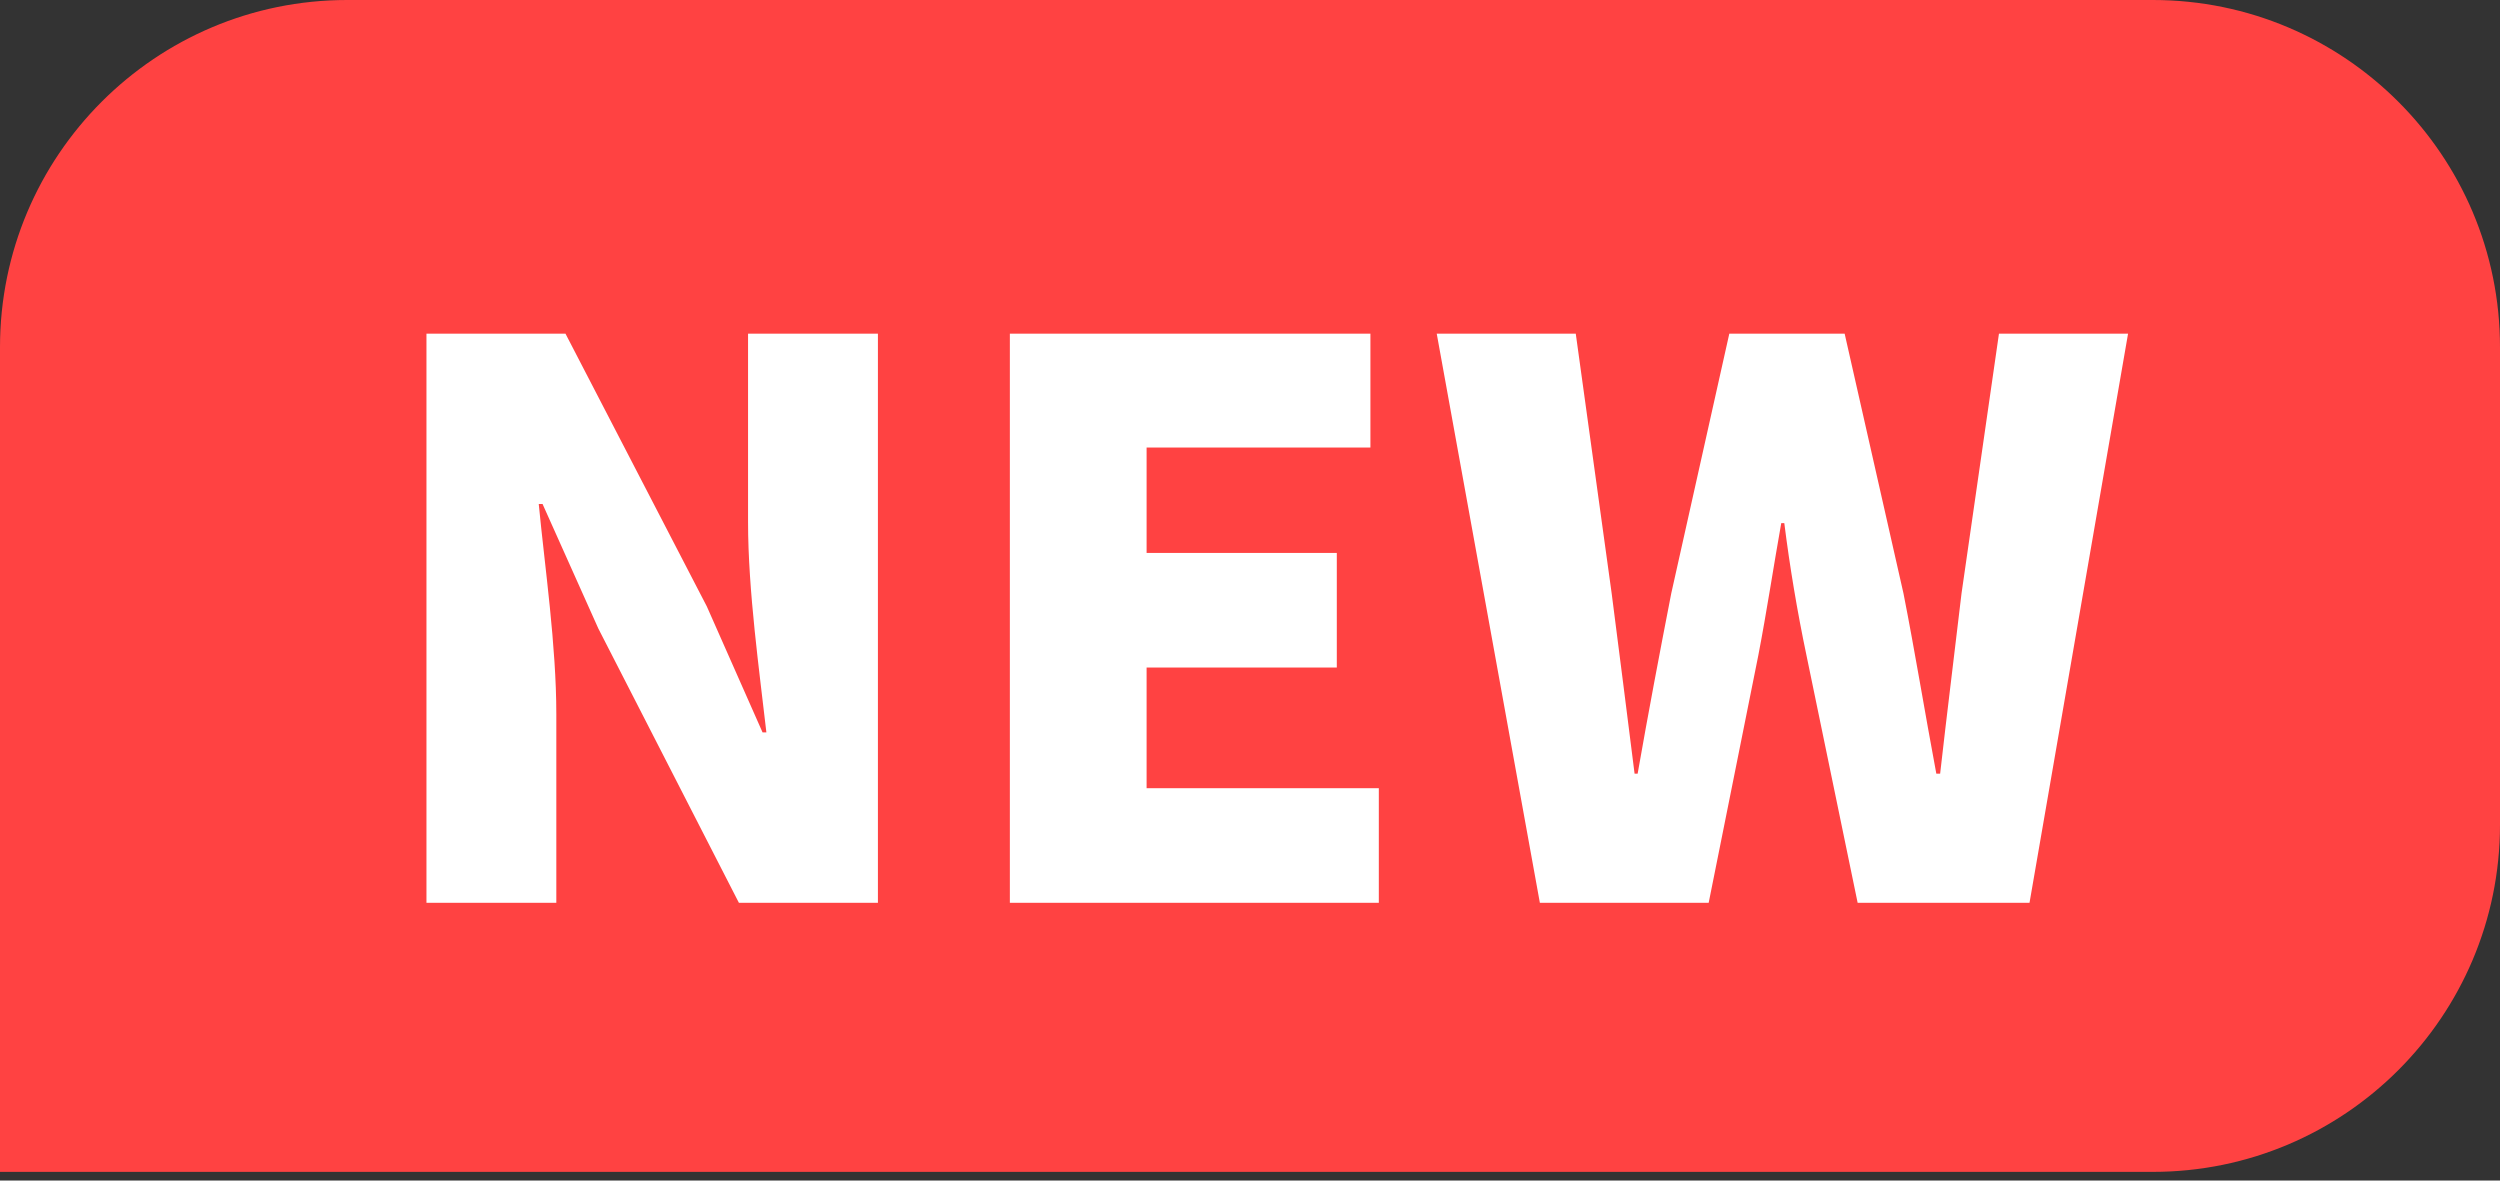
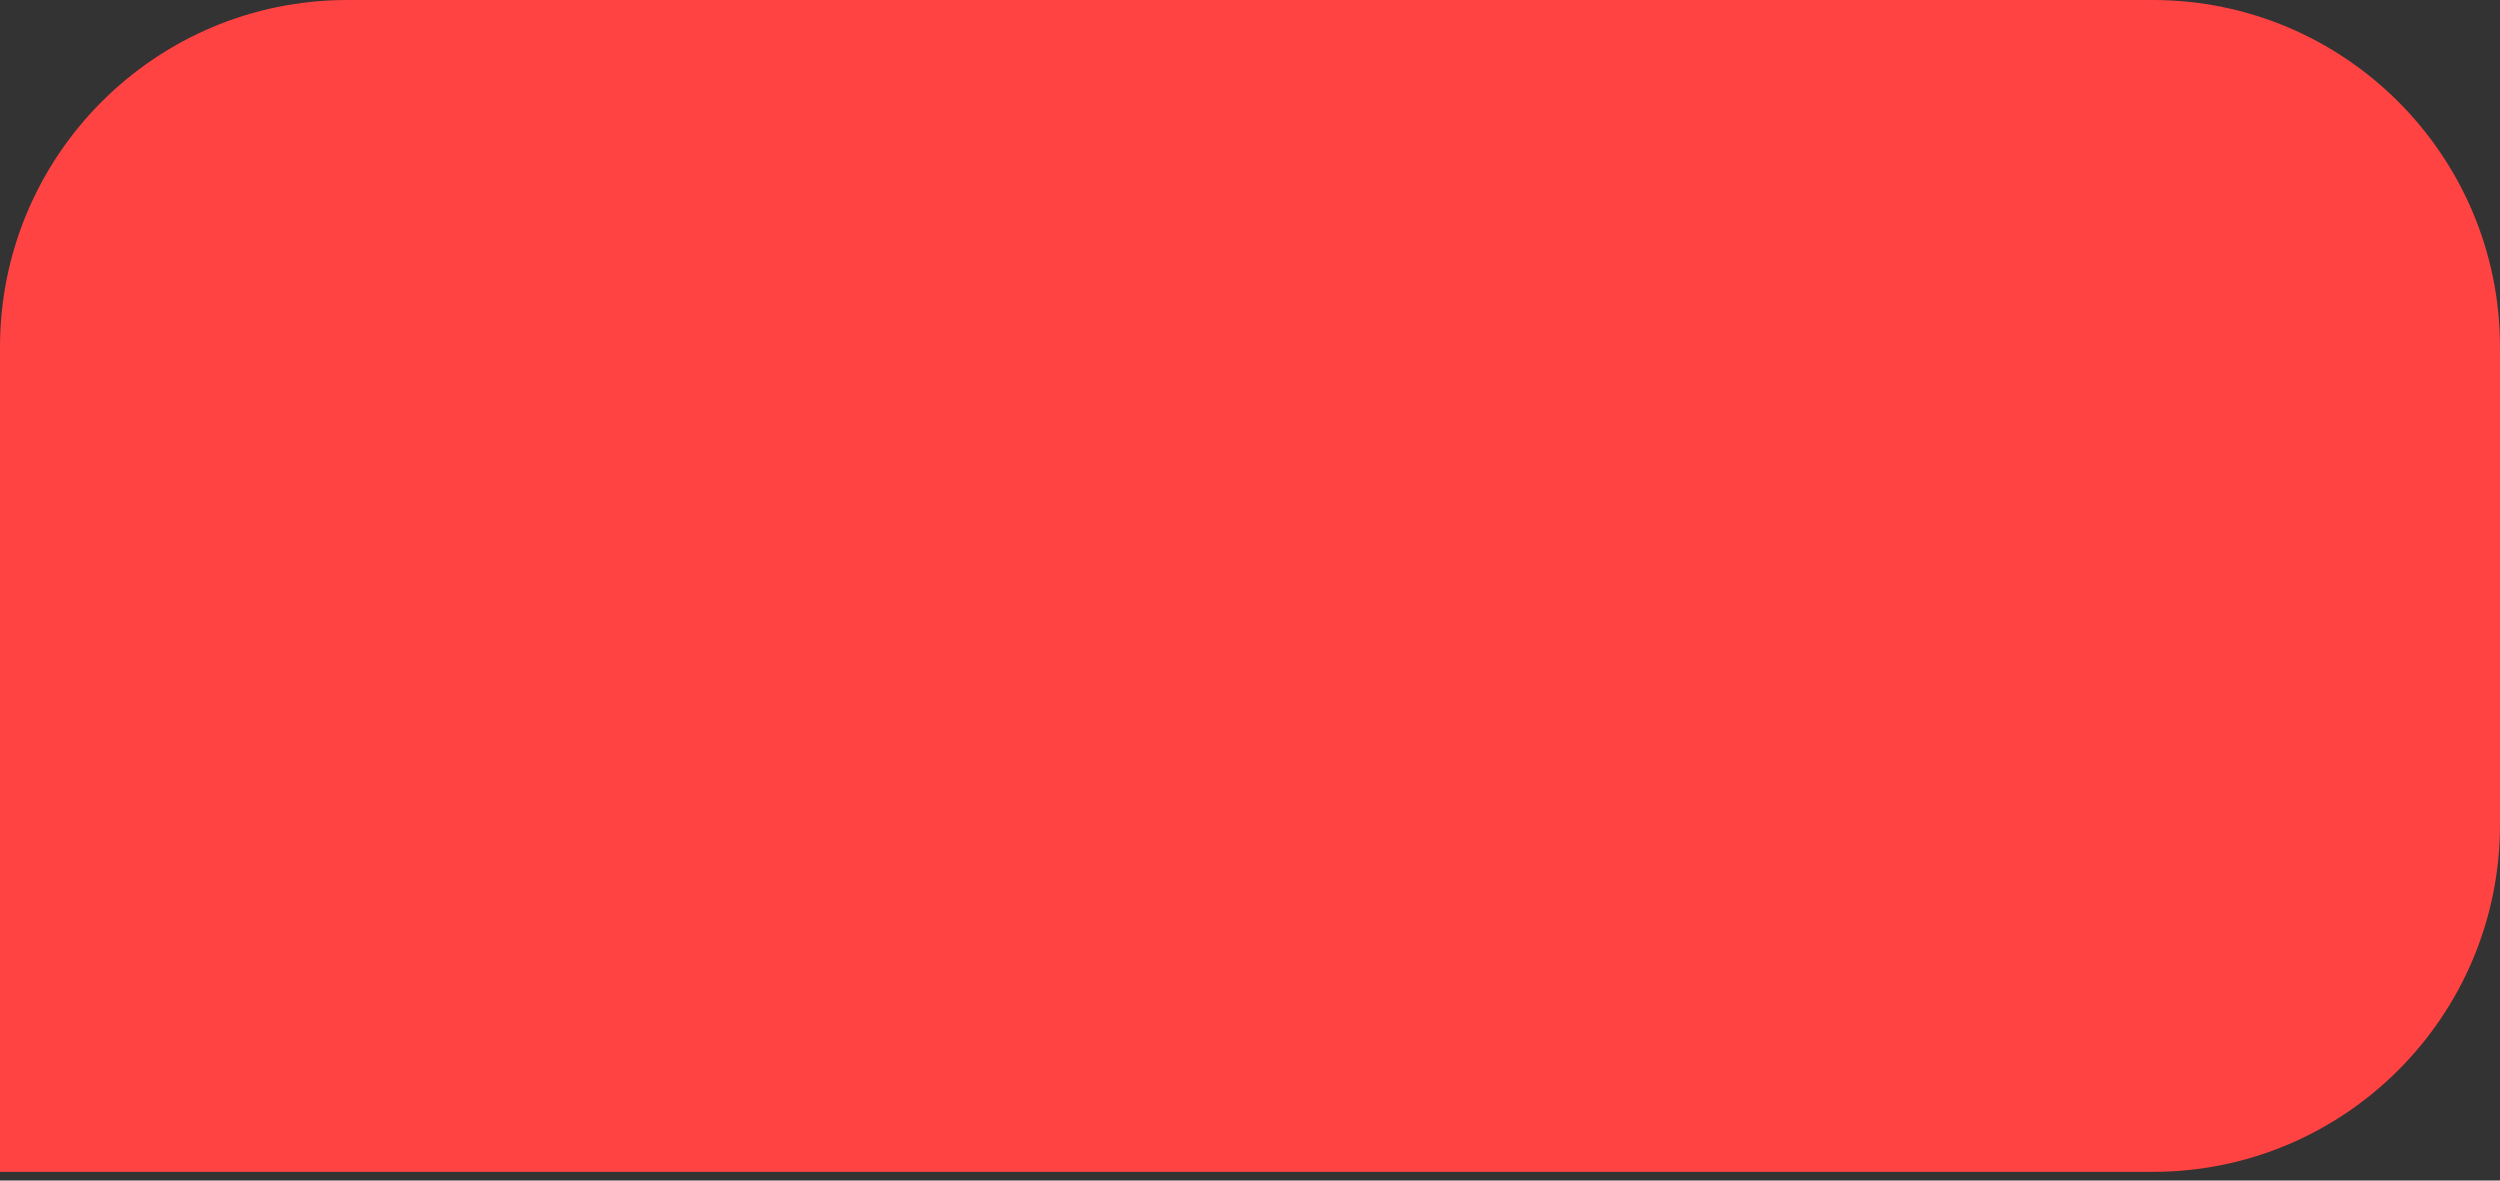
<svg xmlns="http://www.w3.org/2000/svg" width="36" height="17" viewBox="0 0 36 17" fill="none">
  <rect x="0" y="0" width="36" height="17" fill="#333333" stroke="none" />
  <path d="M0 5C0 2.239 2.239 0 5 0H31C33.761 0 36 2.239 36 5V11.875C36 14.636 33.761 16.875 31 16.875H0V5Z" fill="#FF4242" />
-   <path d="M6.141 13H8.011V10.283C8.011 9.293 7.846 8.171 7.758 7.258H7.813L8.616 9.051L10.64 13H12.642V4.805H10.772V7.522C10.772 8.501 10.937 9.678 11.036 10.547H10.981L10.178 8.732L8.143 4.805H6.141V13ZM14.542 13H19.855V11.35H16.511V9.612H19.25V7.962H16.511V6.444H19.734V4.805H14.542V13ZM22.174 13H24.605L25.32 9.436C25.441 8.809 25.54 8.149 25.65 7.533H25.694C25.771 8.149 25.881 8.809 26.013 9.436L26.75 13H29.225L30.644 4.805H28.785L28.246 8.545C28.147 9.392 28.037 10.261 27.938 11.141H27.883C27.718 10.261 27.575 9.381 27.41 8.545L26.563 4.805H24.902L24.066 8.545C23.901 9.392 23.736 10.261 23.582 11.141H23.538C23.428 10.261 23.318 9.403 23.208 8.545L22.691 4.805H20.689L22.174 13Z" fill="white" />
</svg>